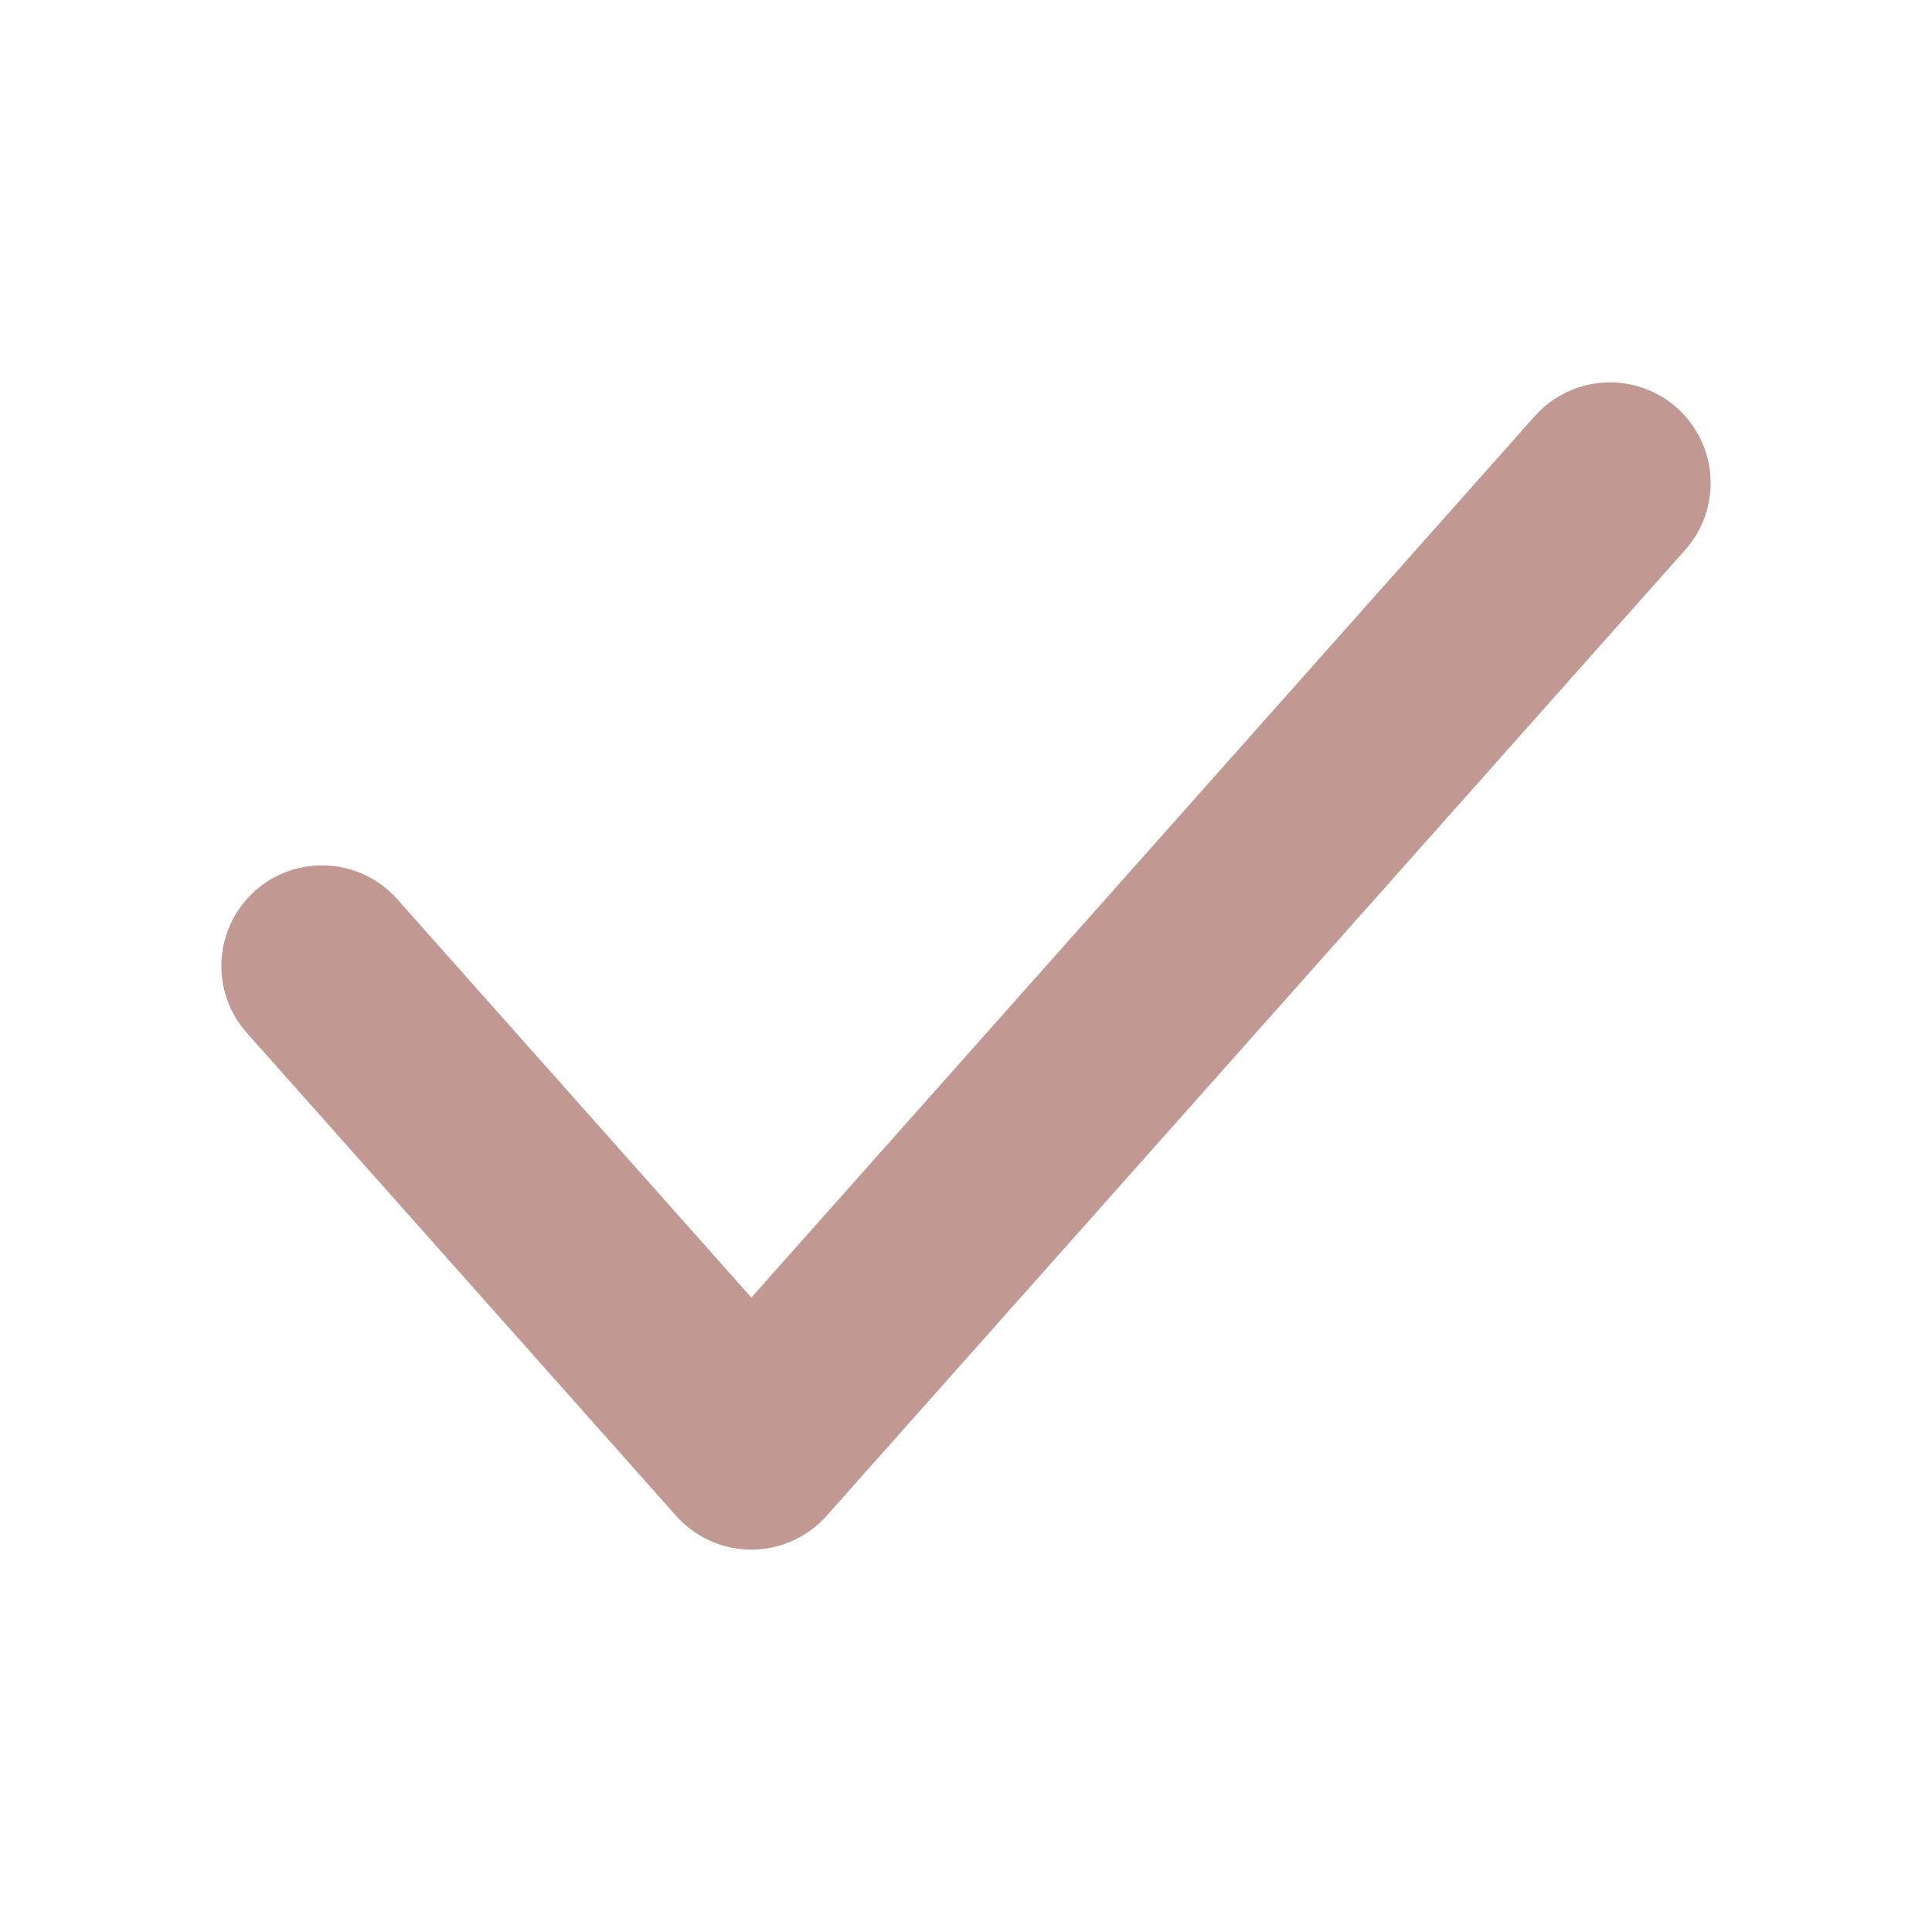
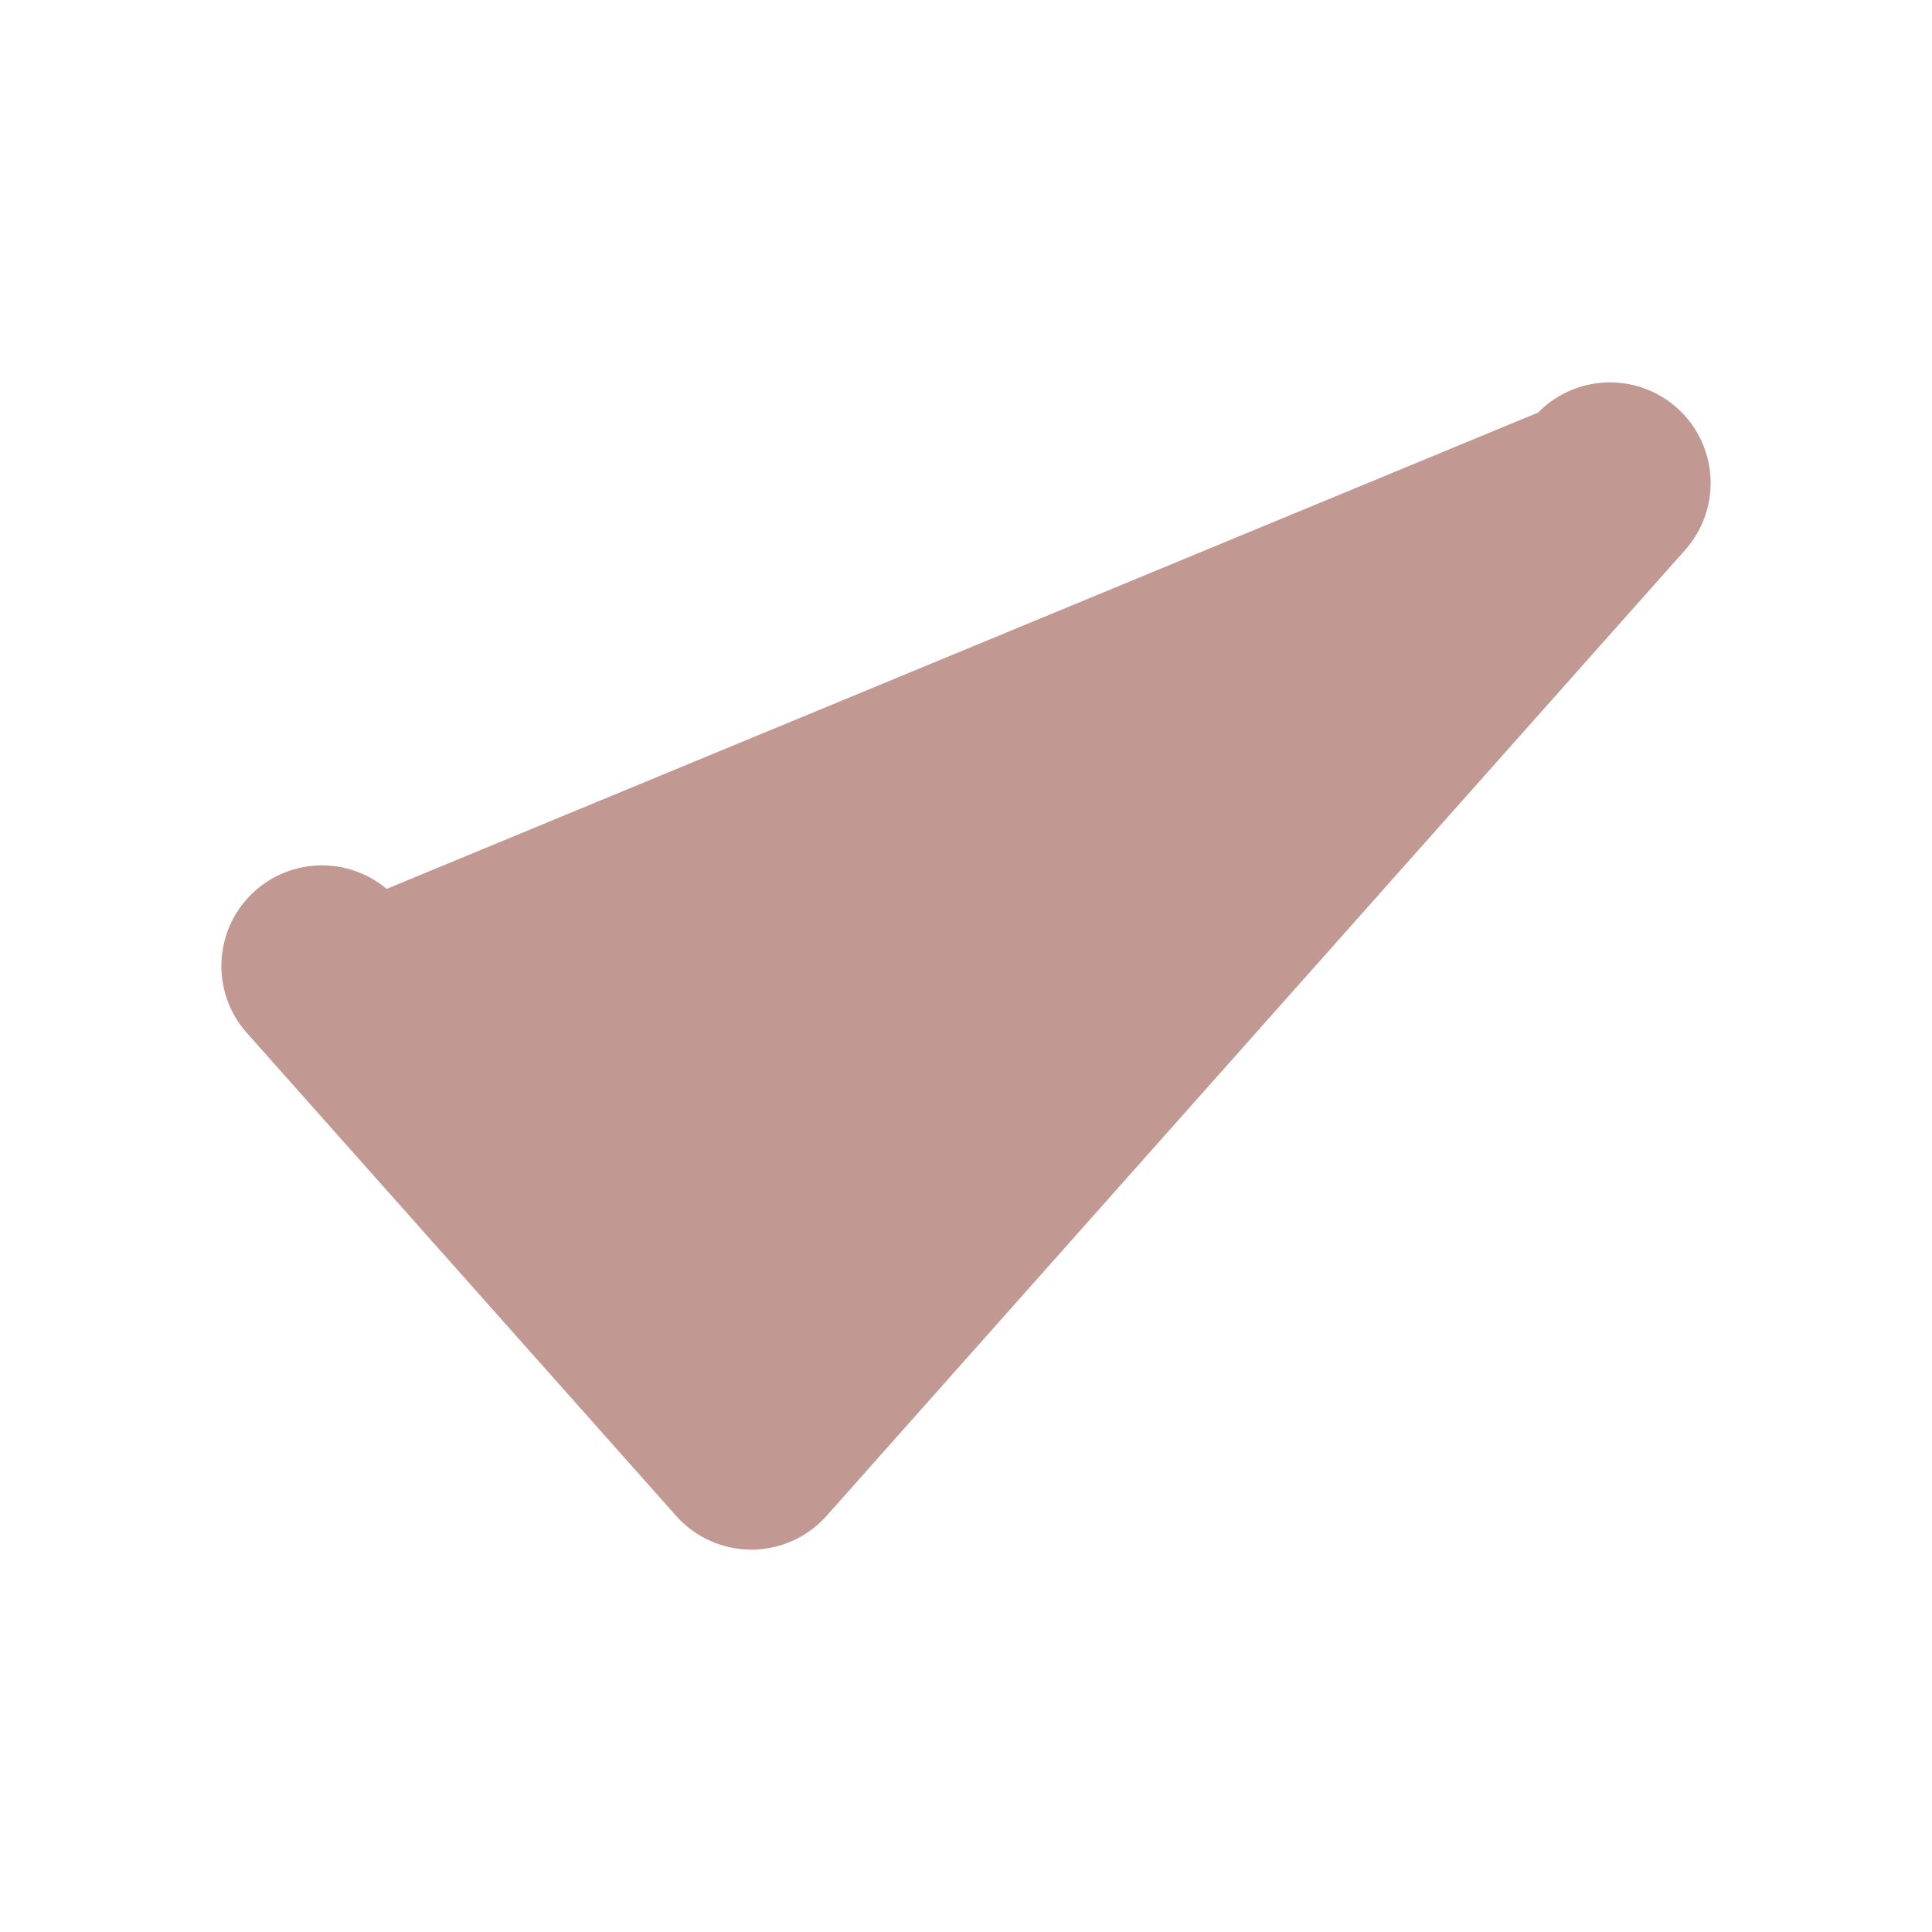
<svg xmlns="http://www.w3.org/2000/svg" width="48" height="48" viewBox="0 0 48 48" fill="none">
-   <path d="M41.329 10.505C42.154 11.239 42.229 12.503 41.495 13.329L20.162 37.329C19.782 37.756 19.238 38 18.667 38C18.095 38 17.551 37.756 17.172 37.329L6.505 25.329C5.771 24.503 5.846 23.239 6.671 22.505C7.497 21.771 8.761 21.846 9.495 22.671L18.667 32.99L38.505 10.671C39.239 9.846 40.503 9.771 41.329 10.505Z" fill="#C19992" stroke="#C19992" stroke-linecap="round" stroke-linejoin="round" />
+   <path d="M41.329 10.505C42.154 11.239 42.229 12.503 41.495 13.329L20.162 37.329C19.782 37.756 19.238 38 18.667 38C18.095 38 17.551 37.756 17.172 37.329L6.505 25.329C5.771 24.503 5.846 23.239 6.671 22.505C7.497 21.771 8.761 21.846 9.495 22.671L38.505 10.671C39.239 9.846 40.503 9.771 41.329 10.505Z" fill="#C19992" stroke="#C19992" stroke-linecap="round" stroke-linejoin="round" />
</svg>